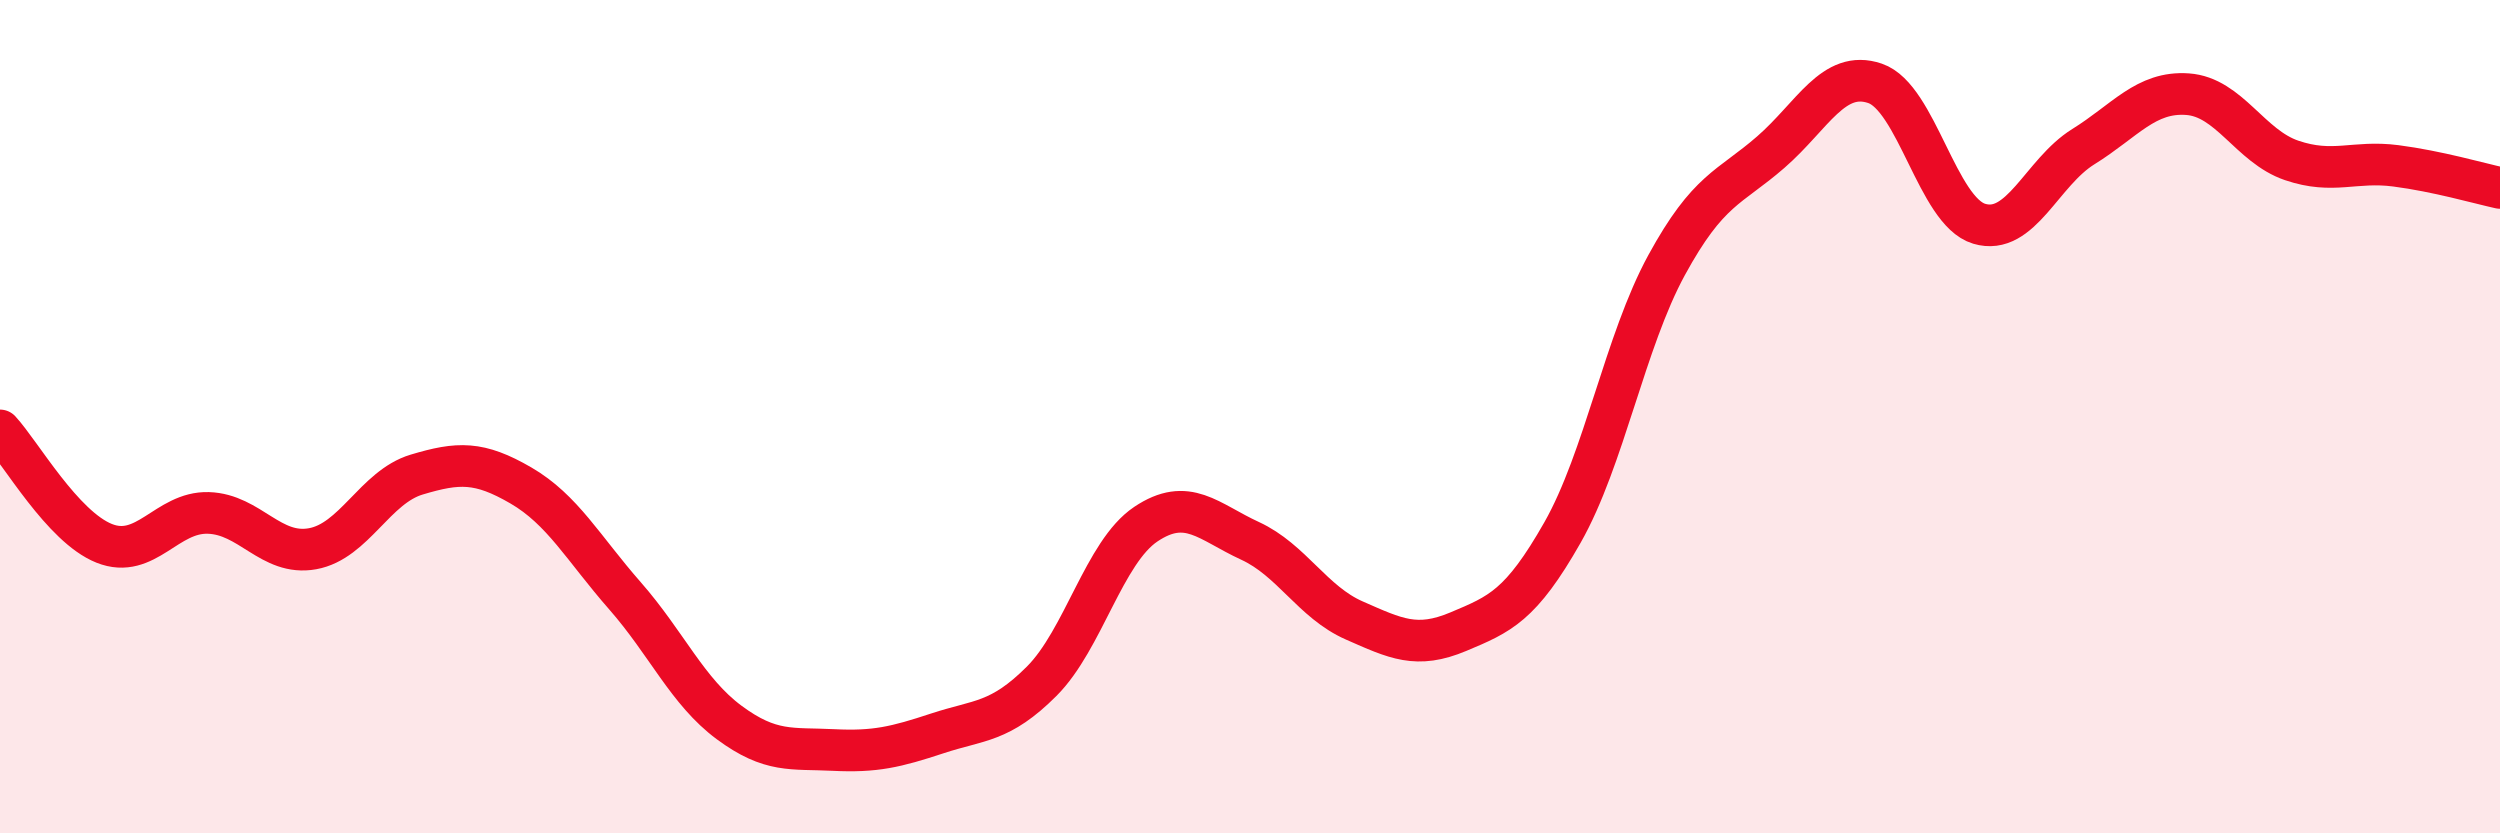
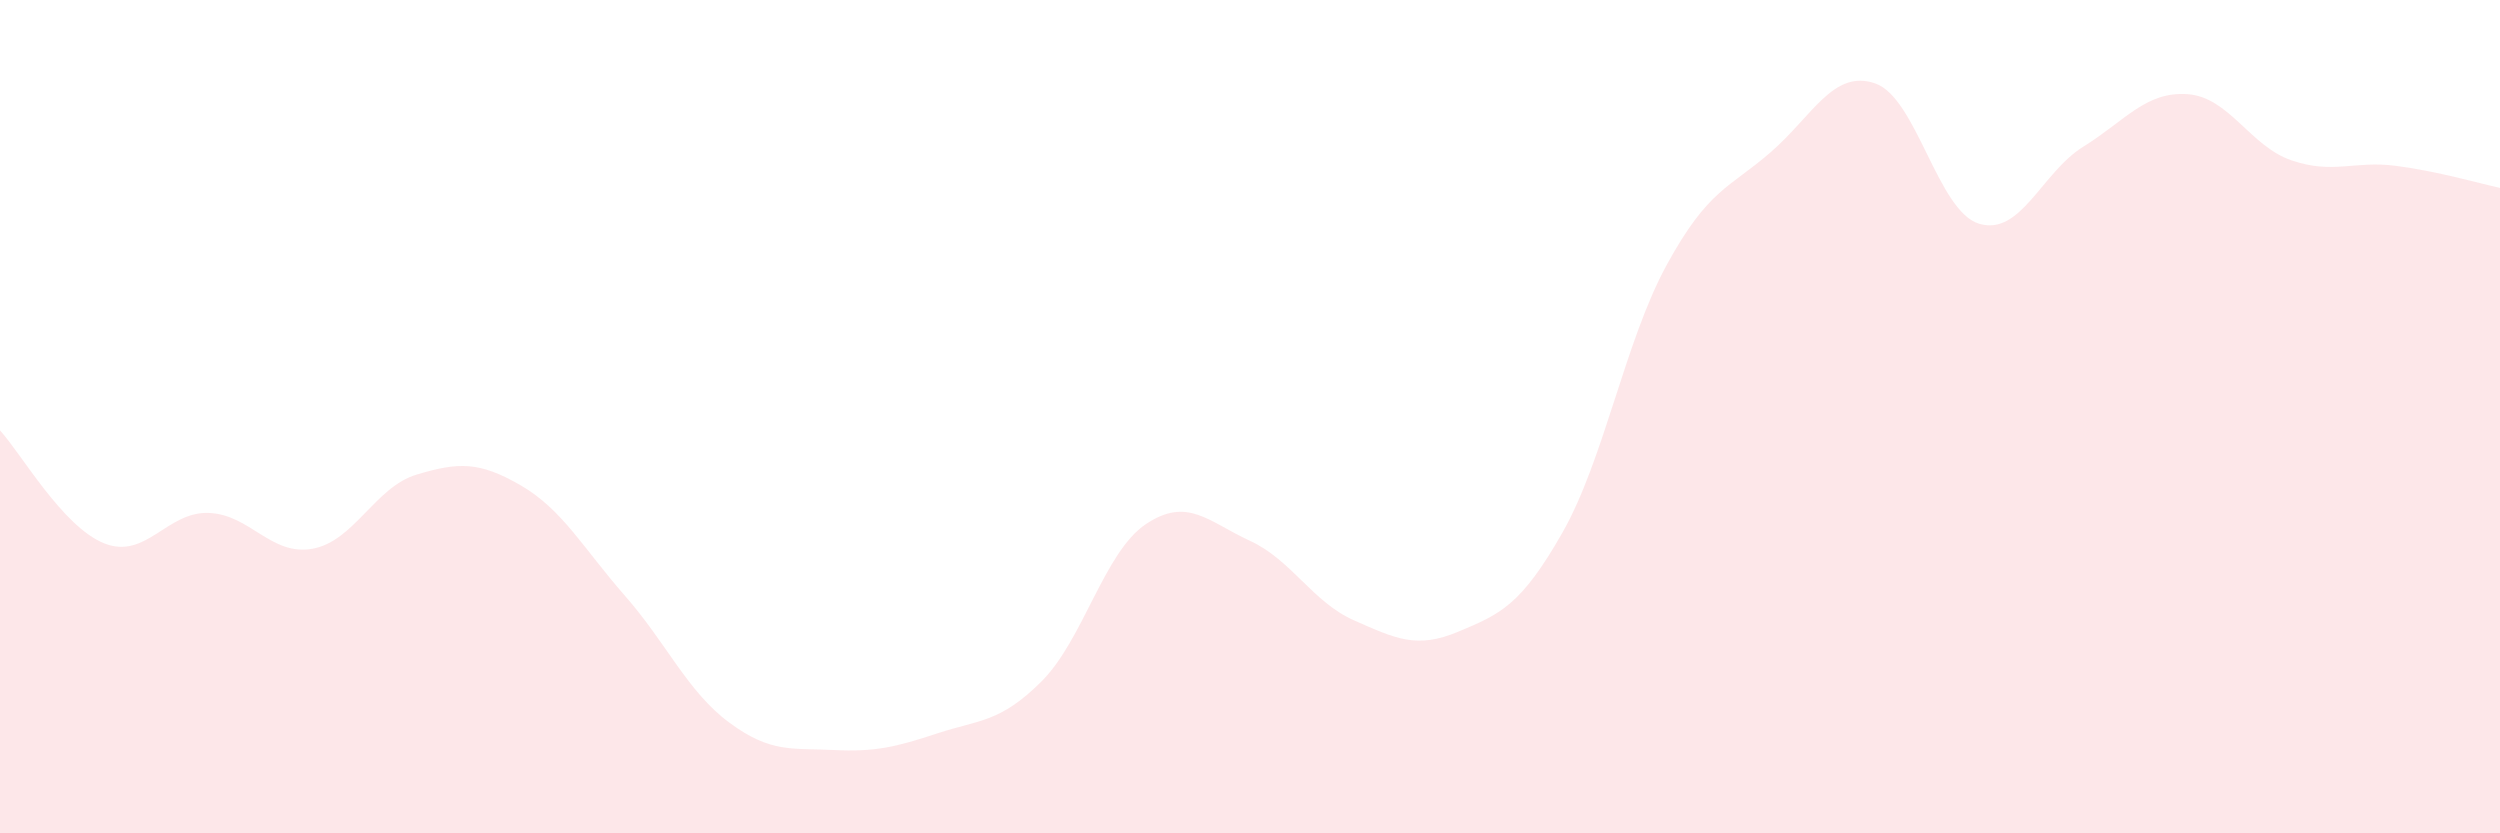
<svg xmlns="http://www.w3.org/2000/svg" width="60" height="20" viewBox="0 0 60 20">
  <path d="M 0,10.33 C 0.5,10.87 1.5,12.64 2.5,13.04 C 3.5,13.44 4,12.28 5,12.31 C 6,12.34 6.5,13.35 7.5,13.17 C 8.5,12.99 9,11.69 10,11.39 C 11,11.09 11.5,11.07 12.5,11.65 C 13.5,12.23 14,13.16 15,14.3 C 16,15.44 16.5,16.6 17.5,17.34 C 18.5,18.08 19,17.95 20,18 C 21,18.05 21.5,17.93 22.5,17.6 C 23.5,17.27 24,17.35 25,16.35 C 26,15.35 26.5,13.25 27.5,12.58 C 28.5,11.91 29,12.52 30,12.98 C 31,13.44 31.5,14.45 32.5,14.89 C 33.5,15.33 34,15.58 35,15.16 C 36,14.74 36.5,14.54 37.5,12.78 C 38.5,11.02 39,8.19 40,6.36 C 41,4.53 41.5,4.52 42.5,3.65 C 43.5,2.78 44,1.66 45,2 C 46,2.34 46.5,5.07 47.5,5.37 C 48.5,5.67 49,4.14 50,3.52 C 51,2.9 51.5,2.19 52.5,2.26 C 53.5,2.33 54,3.51 55,3.85 C 56,4.19 56.5,3.85 57.5,3.98 C 58.5,4.11 59.5,4.4 60,4.51L60 20L0 20Z" fill="#EB0A25" opacity="0.1" stroke-linecap="round" stroke-linejoin="round" />
-   <path d="M 0,10.33 C 0.5,10.87 1.5,12.64 2.5,13.04 C 3.5,13.44 4,12.28 5,12.31 C 6,12.34 6.5,13.35 7.5,13.17 C 8.5,12.99 9,11.69 10,11.39 C 11,11.09 11.5,11.07 12.5,11.65 C 13.5,12.23 14,13.16 15,14.3 C 16,15.44 16.5,16.6 17.5,17.34 C 18.5,18.08 19,17.95 20,18 C 21,18.05 21.5,17.93 22.5,17.6 C 23.5,17.27 24,17.35 25,16.35 C 26,15.35 26.5,13.25 27.5,12.58 C 28.5,11.91 29,12.52 30,12.98 C 31,13.44 31.5,14.45 32.5,14.89 C 33.5,15.33 34,15.58 35,15.16 C 36,14.74 36.5,14.54 37.5,12.78 C 38.5,11.02 39,8.19 40,6.36 C 41,4.53 41.5,4.52 42.5,3.65 C 43.5,2.78 44,1.66 45,2 C 46,2.34 46.5,5.07 47.5,5.37 C 48.5,5.67 49,4.14 50,3.52 C 51,2.9 51.5,2.19 52.5,2.26 C 53.5,2.33 54,3.51 55,3.85 C 56,4.19 56.5,3.85 57.5,3.98 C 58.5,4.11 59.5,4.4 60,4.51" stroke="#EB0A25" stroke-width="1" fill="none" stroke-linecap="round" stroke-linejoin="round" />
</svg>